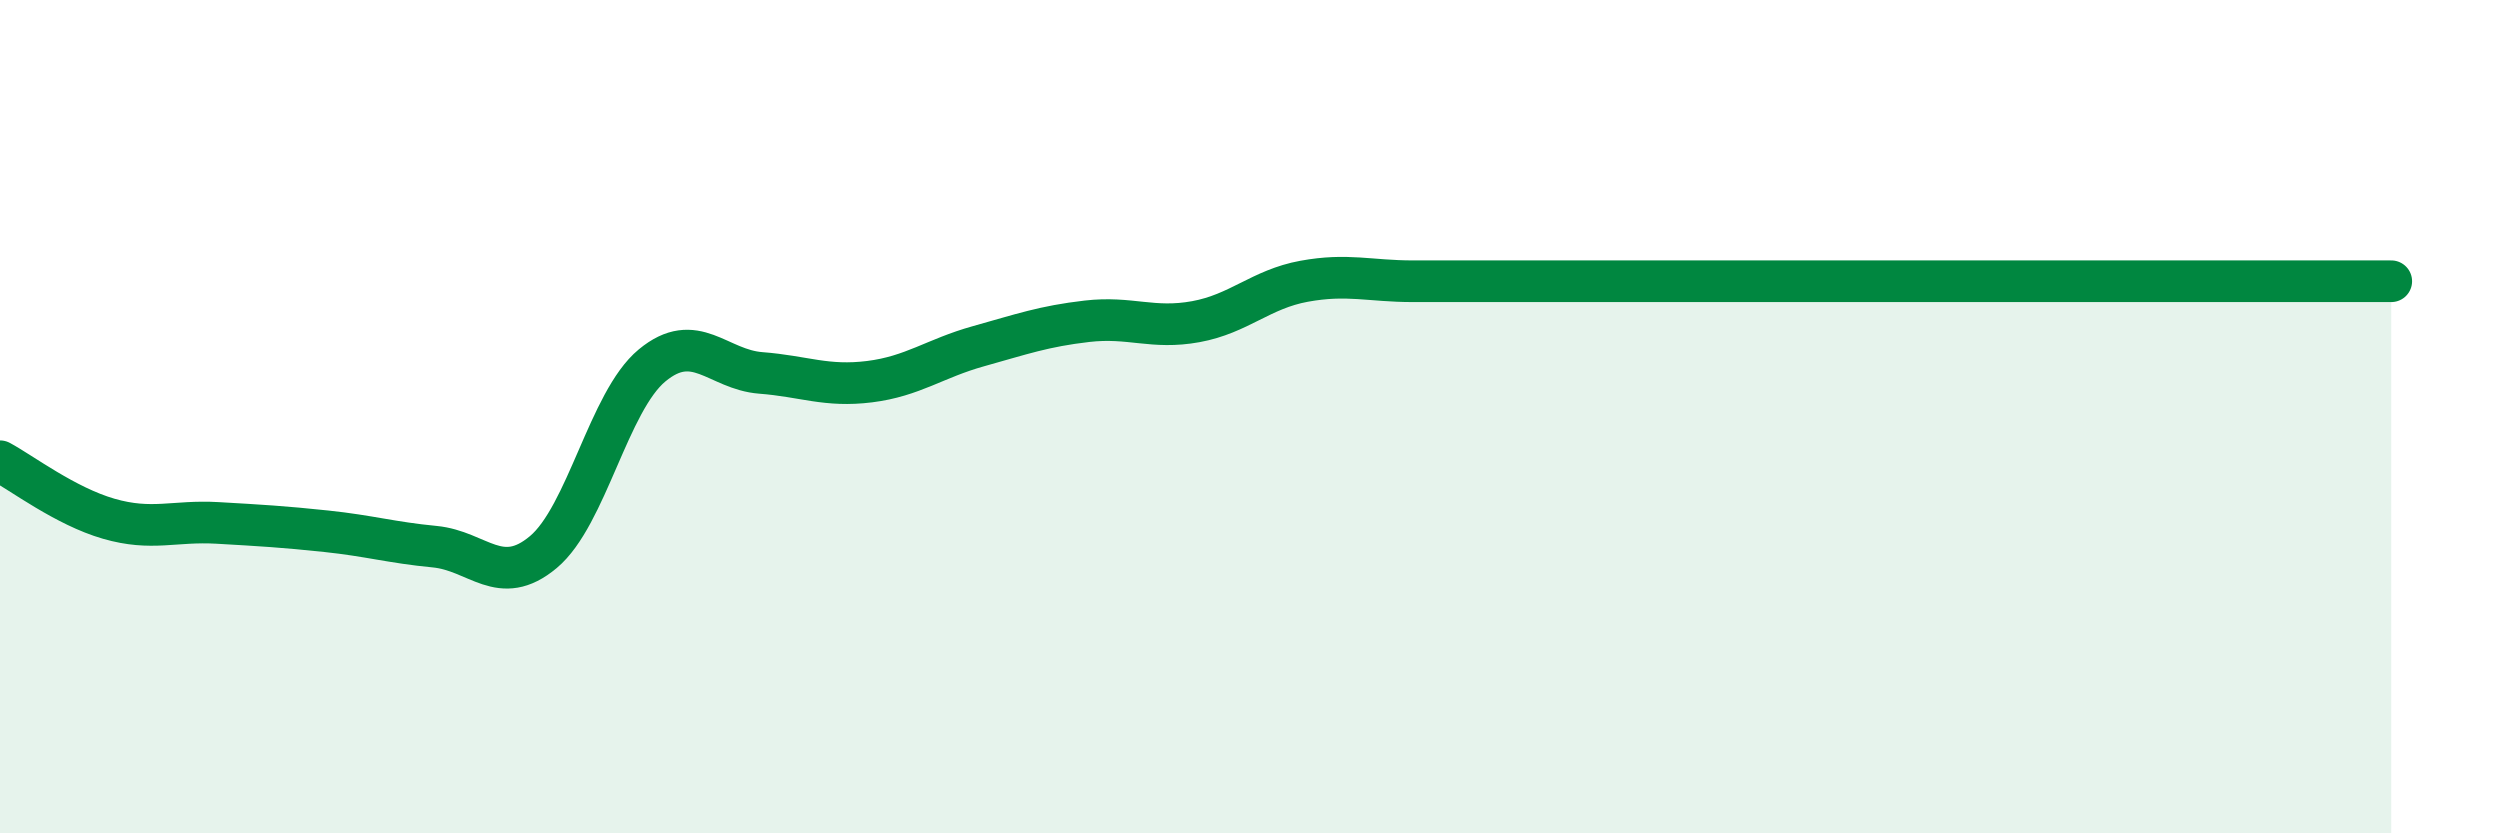
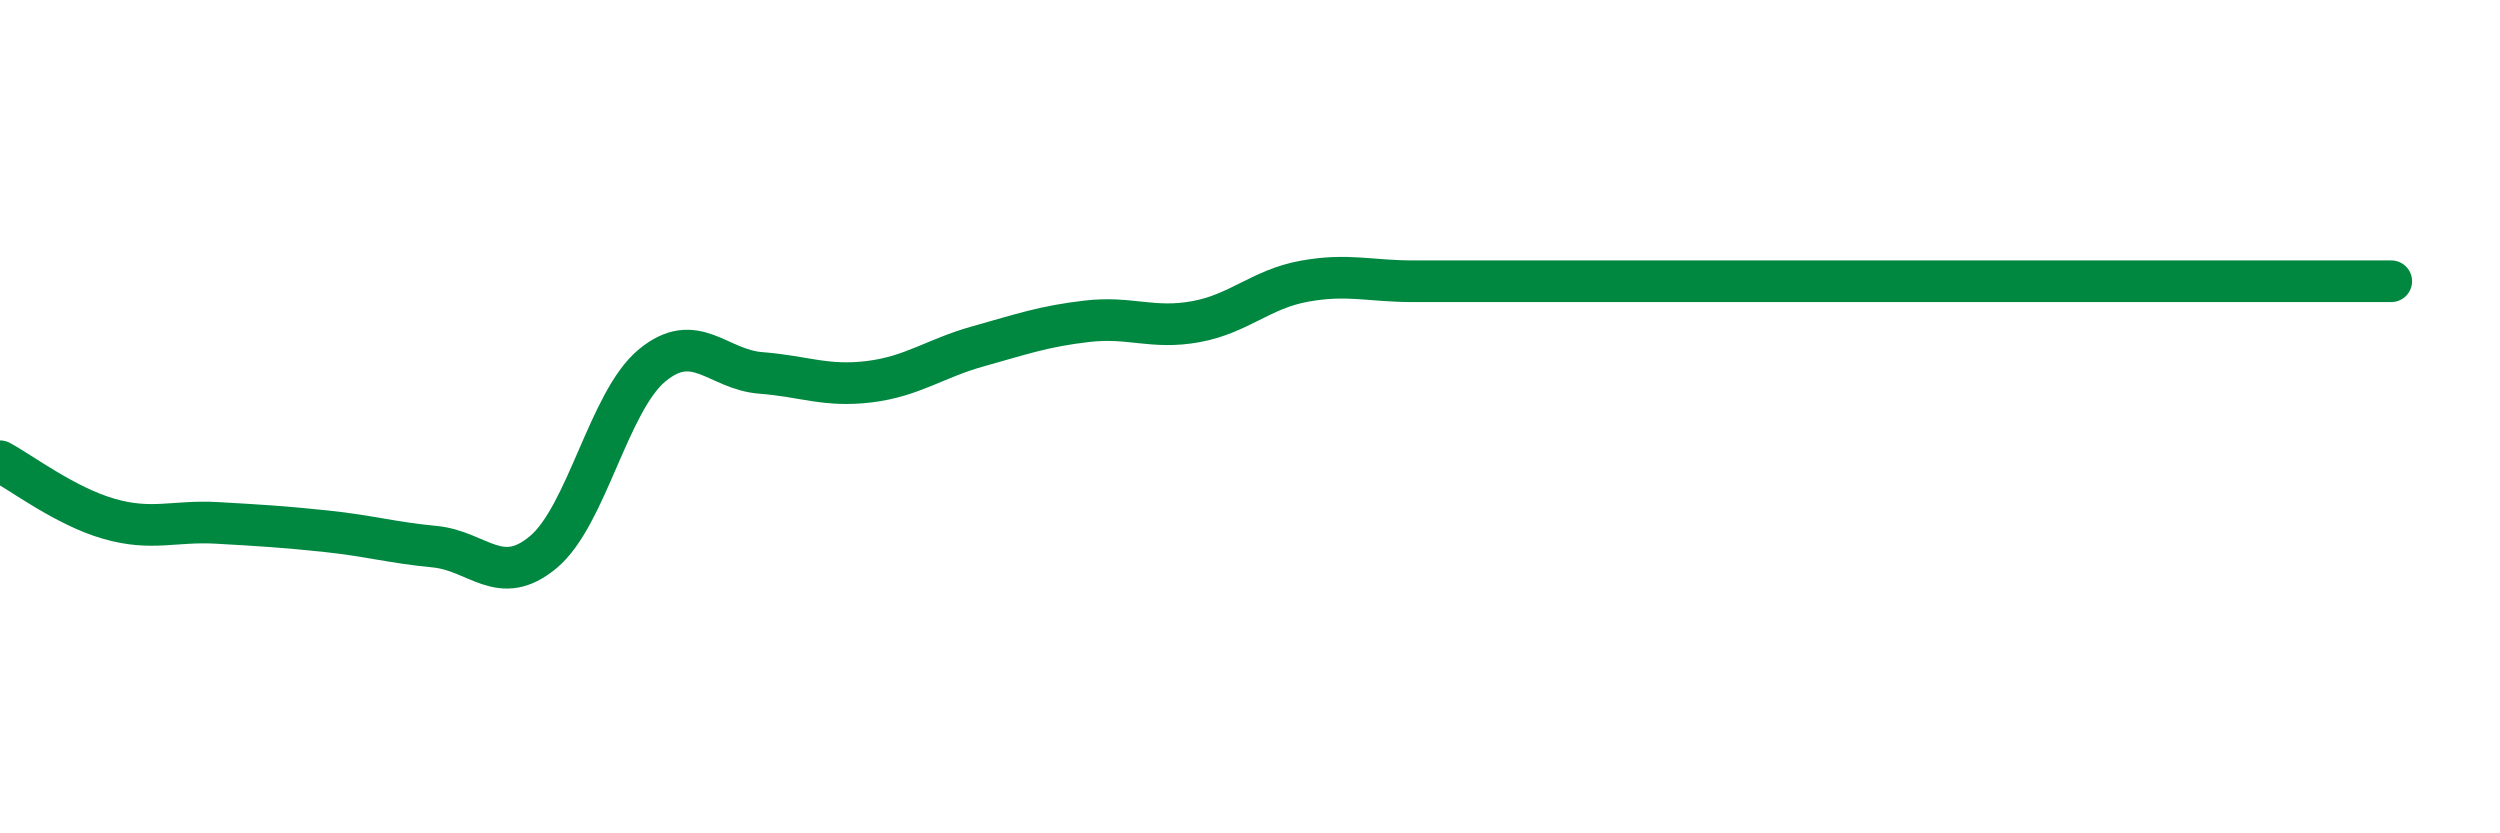
<svg xmlns="http://www.w3.org/2000/svg" width="60" height="20" viewBox="0 0 60 20">
-   <path d="M 0,11.07 C 0.52,11.35 1.57,12.15 2.61,12.45 C 3.65,12.75 4.18,12.49 5.22,12.55 C 6.26,12.61 6.79,12.64 7.83,12.75 C 8.87,12.86 9.39,13.02 10.43,13.12 C 11.47,13.22 12,14.12 13.04,13.25 C 14.08,12.38 14.61,9.63 15.65,8.77 C 16.69,7.91 17.22,8.87 18.26,8.95 C 19.3,9.03 19.83,9.29 20.87,9.16 C 21.91,9.03 22.44,8.6 23.48,8.31 C 24.52,8.02 25.05,7.83 26.09,7.71 C 27.13,7.59 27.66,7.91 28.7,7.72 C 29.74,7.53 30.26,6.94 31.3,6.75 C 32.34,6.56 32.87,6.75 33.91,6.75 C 34.95,6.75 35.48,6.75 36.52,6.75 C 37.56,6.75 38.09,6.75 39.13,6.75 C 40.17,6.75 40.7,6.75 41.74,6.75 C 42.78,6.75 43.31,6.75 44.35,6.75 C 45.39,6.75 45.92,6.75 46.96,6.75 C 48,6.75 48.53,6.75 49.57,6.75 C 50.61,6.75 51.13,6.75 52.17,6.75 C 53.21,6.75 53.74,6.75 54.78,6.75 C 55.82,6.75 56.87,6.75 57.39,6.75L57.39 20L0 20Z" fill="#008740" opacity="0.1" stroke-linecap="round" stroke-linejoin="round" />
  <path d="M 0,11.07 C 0.52,11.35 1.57,12.15 2.61,12.45 C 3.65,12.75 4.18,12.49 5.22,12.55 C 6.26,12.61 6.79,12.64 7.83,12.75 C 8.87,12.86 9.39,13.02 10.43,13.12 C 11.47,13.22 12,14.12 13.04,13.25 C 14.08,12.38 14.61,9.63 15.65,8.77 C 16.69,7.91 17.22,8.87 18.26,8.95 C 19.3,9.03 19.83,9.29 20.87,9.16 C 21.91,9.03 22.44,8.6 23.48,8.31 C 24.52,8.02 25.05,7.83 26.09,7.71 C 27.13,7.59 27.66,7.91 28.7,7.72 C 29.74,7.53 30.26,6.94 31.3,6.75 C 32.34,6.56 32.87,6.75 33.91,6.75 C 34.95,6.75 35.48,6.75 36.52,6.75 C 37.56,6.75 38.09,6.75 39.13,6.75 C 40.17,6.75 40.7,6.75 41.74,6.75 C 42.78,6.75 43.31,6.75 44.35,6.75 C 45.39,6.75 45.92,6.75 46.96,6.75 C 48,6.75 48.53,6.75 49.57,6.75 C 50.61,6.75 51.13,6.75 52.17,6.75 C 53.21,6.75 53.74,6.75 54.78,6.75 C 55.82,6.75 56.87,6.75 57.39,6.75" stroke="#008740" stroke-width="1" fill="none" stroke-linecap="round" stroke-linejoin="round" />
</svg>